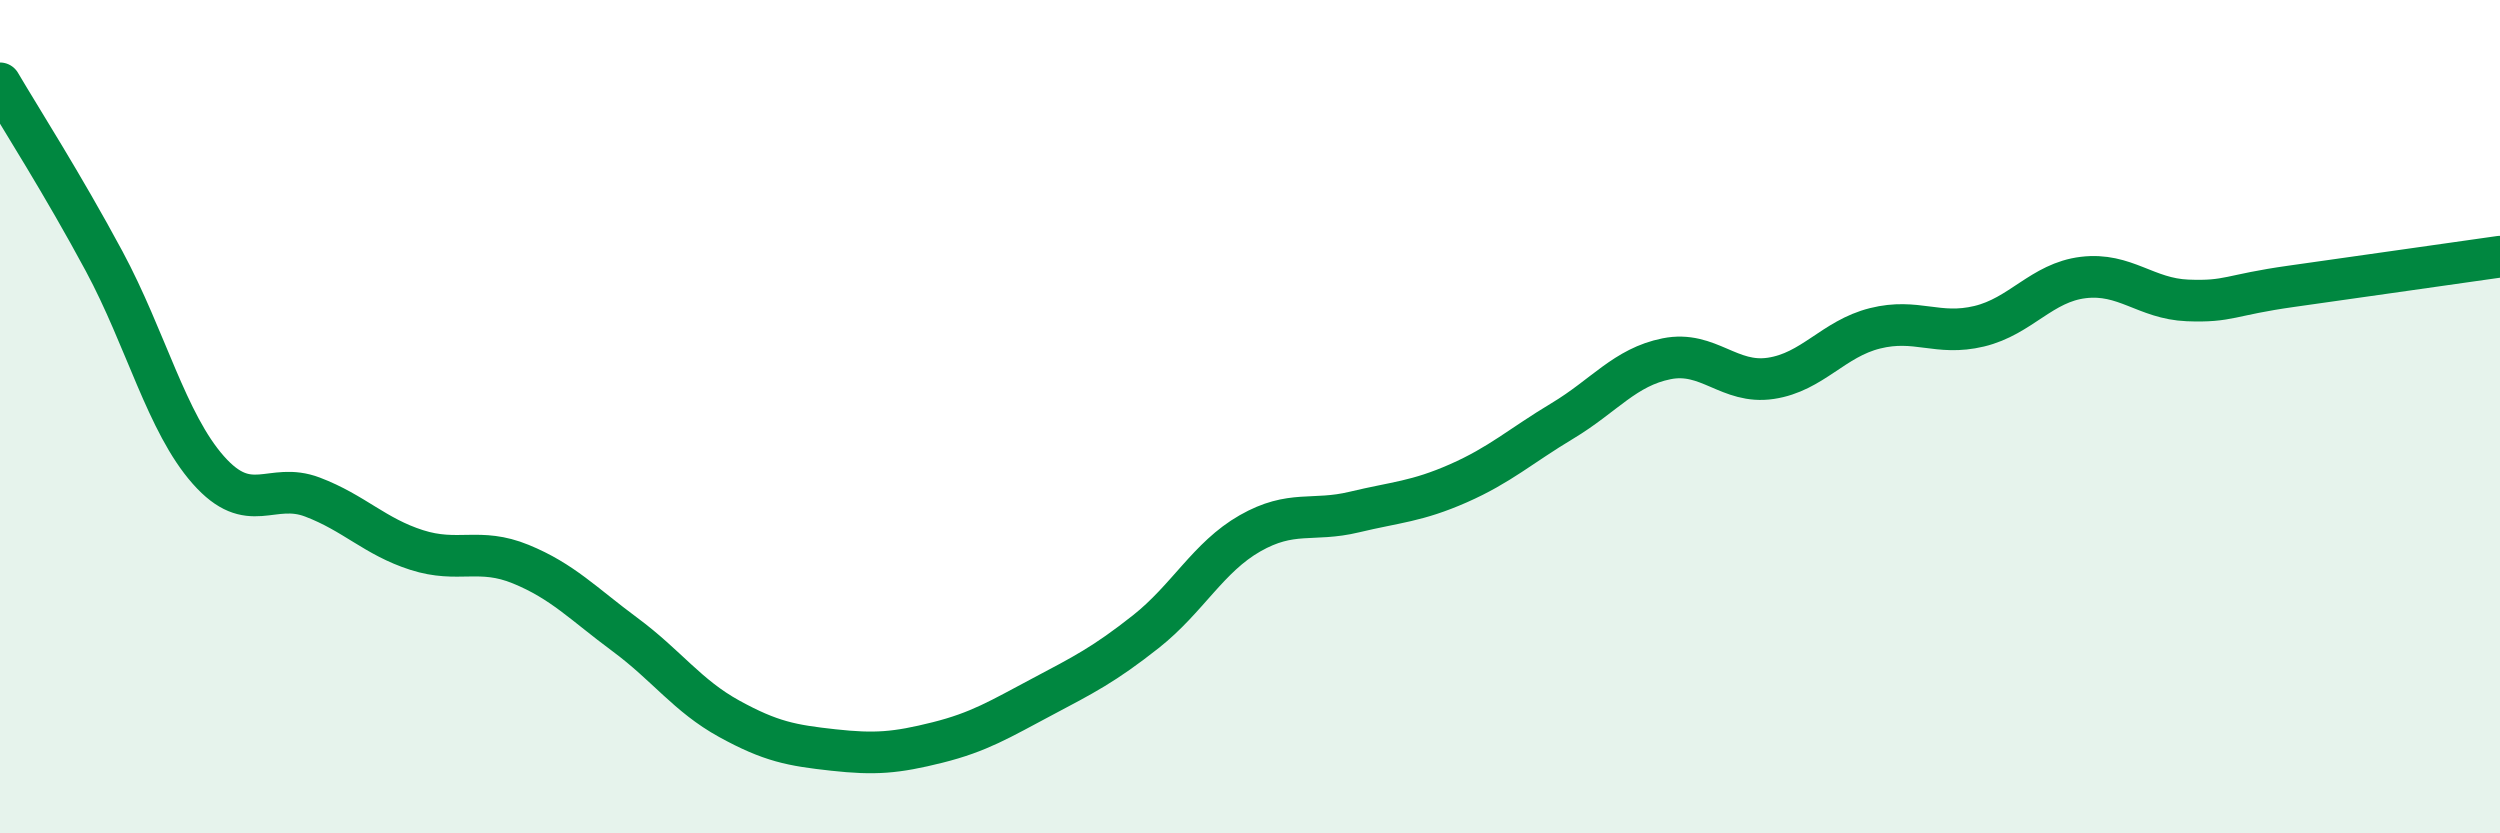
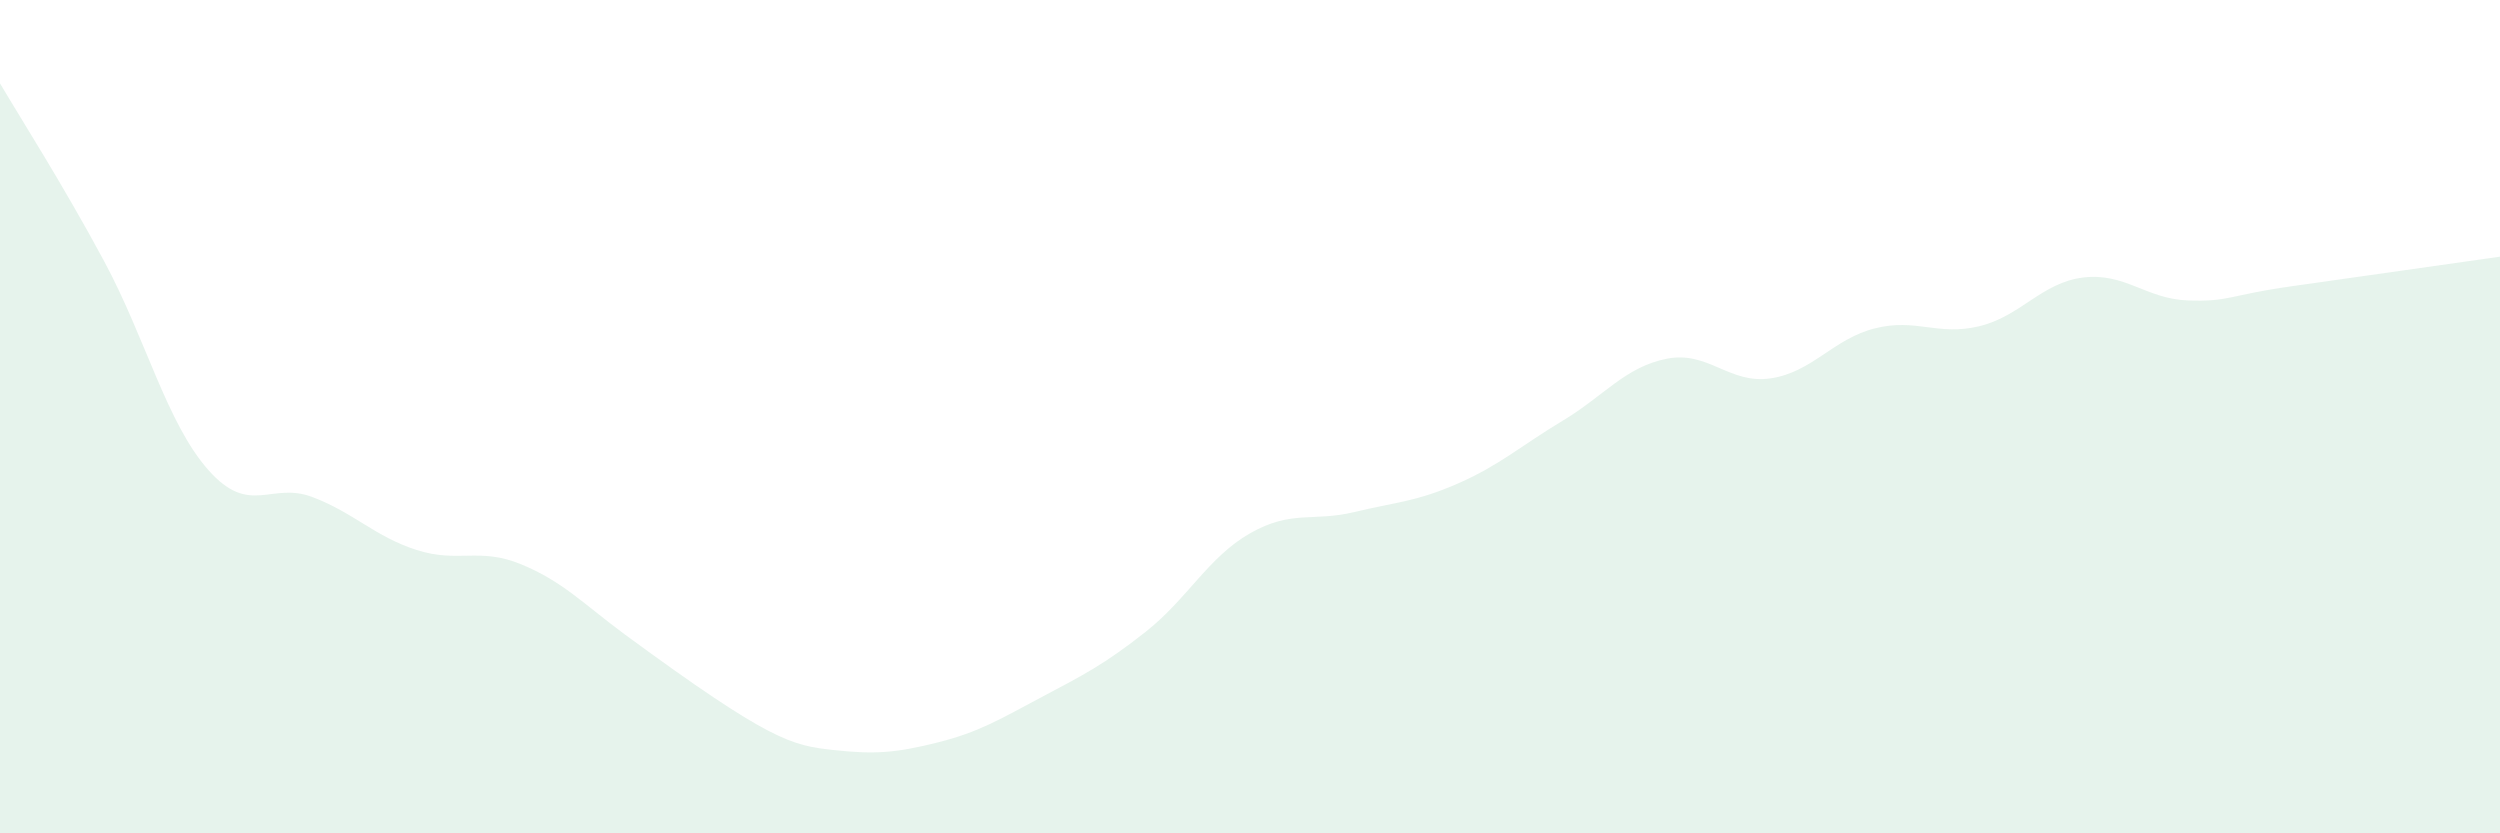
<svg xmlns="http://www.w3.org/2000/svg" width="60" height="20" viewBox="0 0 60 20">
-   <path d="M 0,2 C 0.5,2.85 1.5,4.41 2.5,6.27 C 3.5,8.13 4,10.15 5,11.28 C 6,12.41 6.5,11.55 7.5,11.93 C 8.5,12.31 9,12.88 10,13.2 C 11,13.52 11.5,13.13 12.5,13.54 C 13.5,13.95 14,14.49 15,15.23 C 16,15.97 16.5,16.7 17.5,17.25 C 18.5,17.8 19,17.89 20,18 C 21,18.11 21.5,18.07 22.5,17.82 C 23.5,17.57 24,17.26 25,16.73 C 26,16.2 26.5,15.95 27.5,15.16 C 28.5,14.37 29,13.37 30,12.8 C 31,12.23 31.5,12.53 32.5,12.29 C 33.5,12.05 34,12.04 35,11.6 C 36,11.16 36.5,10.7 37.5,10.1 C 38.5,9.5 39,8.81 40,8.61 C 41,8.41 41.5,9.23 42.5,9.08 C 43.5,8.93 44,8.13 45,7.88 C 46,7.63 46.5,8.07 47.5,7.83 C 48.5,7.59 49,6.78 50,6.66 C 51,6.54 51.5,7.17 52.5,7.21 C 53.5,7.25 53.5,7.08 55,6.87 C 56.5,6.66 59,6.3 60,6.16L60 20L0 20Z" fill="#008740" opacity="0.1" stroke-linecap="round" stroke-linejoin="round" />
-   <path d="M 0,2 C 0.5,2.85 1.5,4.41 2.5,6.27 C 3.5,8.13 4,10.15 5,11.28 C 6,12.41 6.5,11.55 7.5,11.93 C 8.5,12.31 9,12.88 10,13.2 C 11,13.52 11.5,13.13 12.5,13.54 C 13.5,13.95 14,14.49 15,15.23 C 16,15.97 16.5,16.7 17.5,17.25 C 18.5,17.8 19,17.89 20,18 C 21,18.11 21.5,18.07 22.5,17.82 C 23.5,17.57 24,17.26 25,16.73 C 26,16.2 26.5,15.95 27.5,15.16 C 28.5,14.37 29,13.37 30,12.8 C 31,12.23 31.5,12.53 32.5,12.29 C 33.5,12.05 34,12.04 35,11.6 C 36,11.16 36.5,10.7 37.5,10.1 C 38.5,9.5 39,8.81 40,8.61 C 41,8.41 41.5,9.23 42.5,9.08 C 43.5,8.93 44,8.13 45,7.88 C 46,7.63 46.5,8.07 47.5,7.83 C 48.5,7.59 49,6.78 50,6.66 C 51,6.54 51.5,7.17 52.5,7.21 C 53.5,7.25 53.5,7.08 55,6.87 C 56.5,6.66 59,6.3 60,6.16" stroke="#008740" stroke-width="1" fill="none" stroke-linecap="round" stroke-linejoin="round" />
+   <path d="M 0,2 C 0.5,2.85 1.5,4.41 2.5,6.27 C 3.5,8.13 4,10.15 5,11.28 C 6,12.41 6.5,11.55 7.5,11.93 C 8.5,12.31 9,12.88 10,13.2 C 11,13.52 11.5,13.13 12.5,13.54 C 13.5,13.95 14,14.49 15,15.23 C 18.5,17.8 19,17.89 20,18 C 21,18.11 21.5,18.07 22.5,17.82 C 23.5,17.57 24,17.26 25,16.73 C 26,16.2 26.5,15.95 27.5,15.16 C 28.5,14.37 29,13.37 30,12.8 C 31,12.23 31.5,12.53 32.5,12.29 C 33.5,12.05 34,12.04 35,11.6 C 36,11.16 36.5,10.7 37.5,10.1 C 38.5,9.5 39,8.81 40,8.61 C 41,8.41 41.5,9.23 42.5,9.08 C 43.5,8.93 44,8.13 45,7.88 C 46,7.63 46.5,8.07 47.5,7.83 C 48.5,7.59 49,6.78 50,6.66 C 51,6.54 51.5,7.17 52.5,7.21 C 53.5,7.25 53.5,7.08 55,6.87 C 56.5,6.66 59,6.3 60,6.16L60 20L0 20Z" fill="#008740" opacity="0.1" stroke-linecap="round" stroke-linejoin="round" />
</svg>